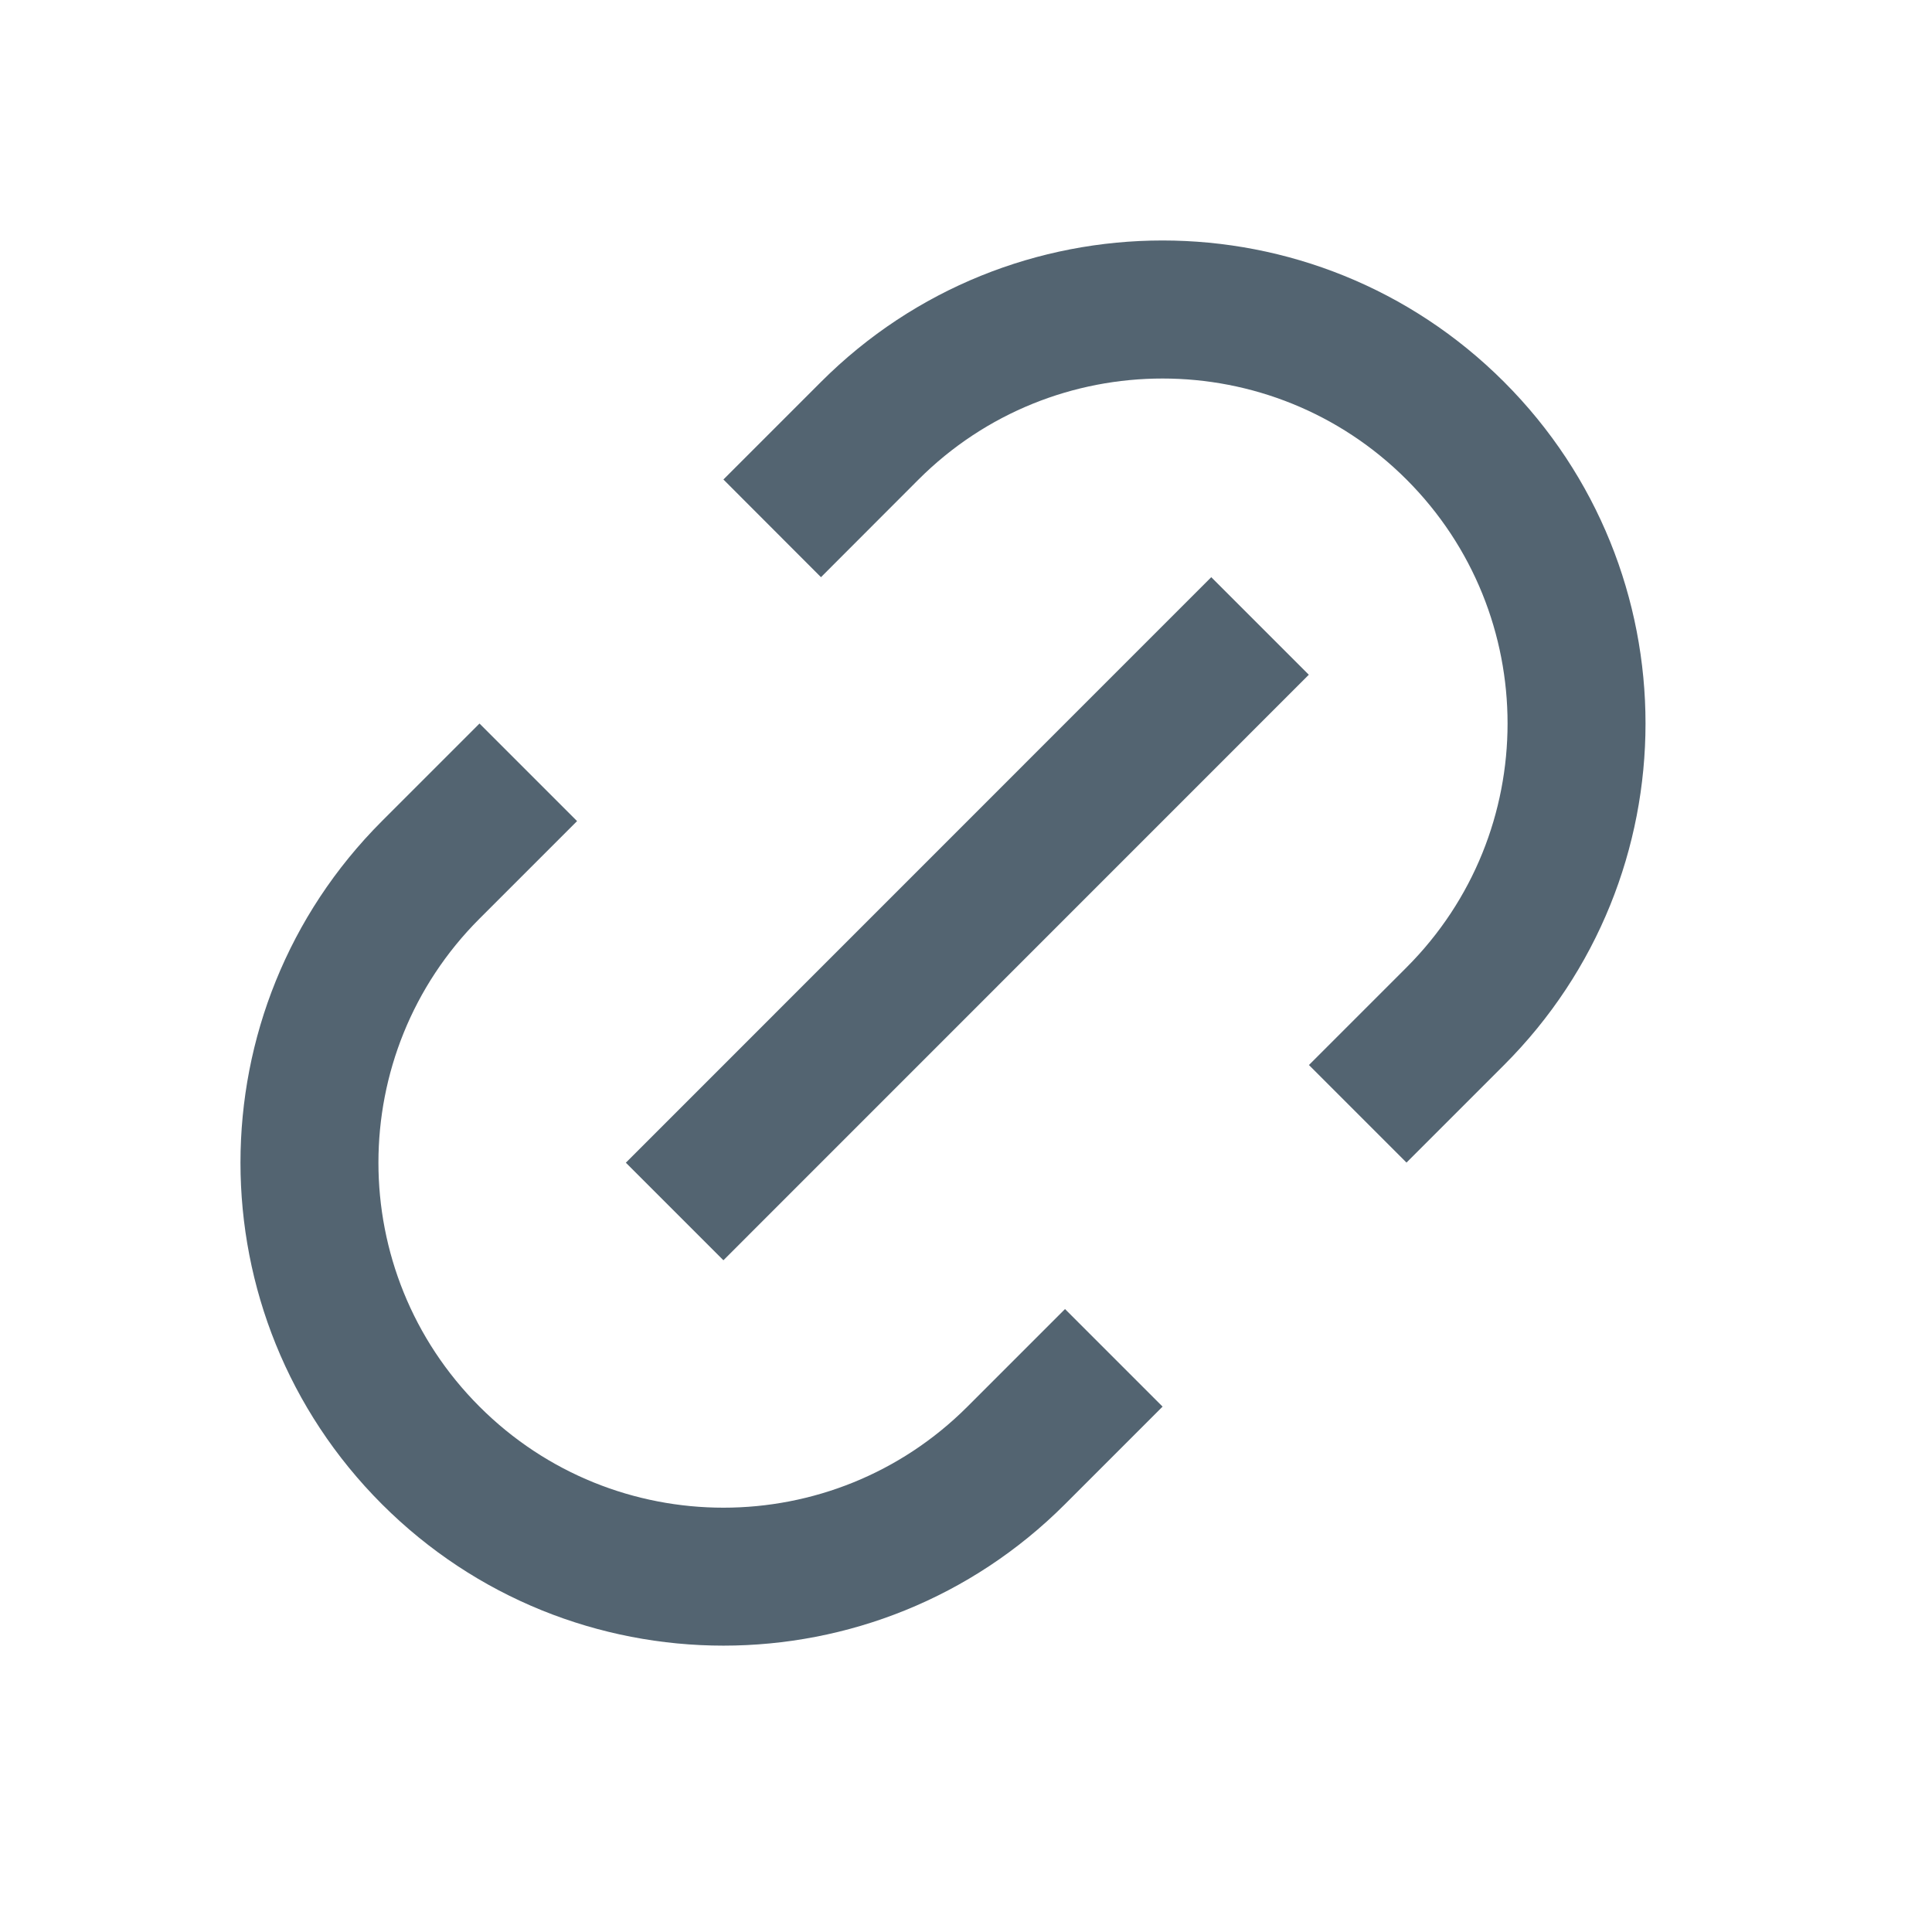
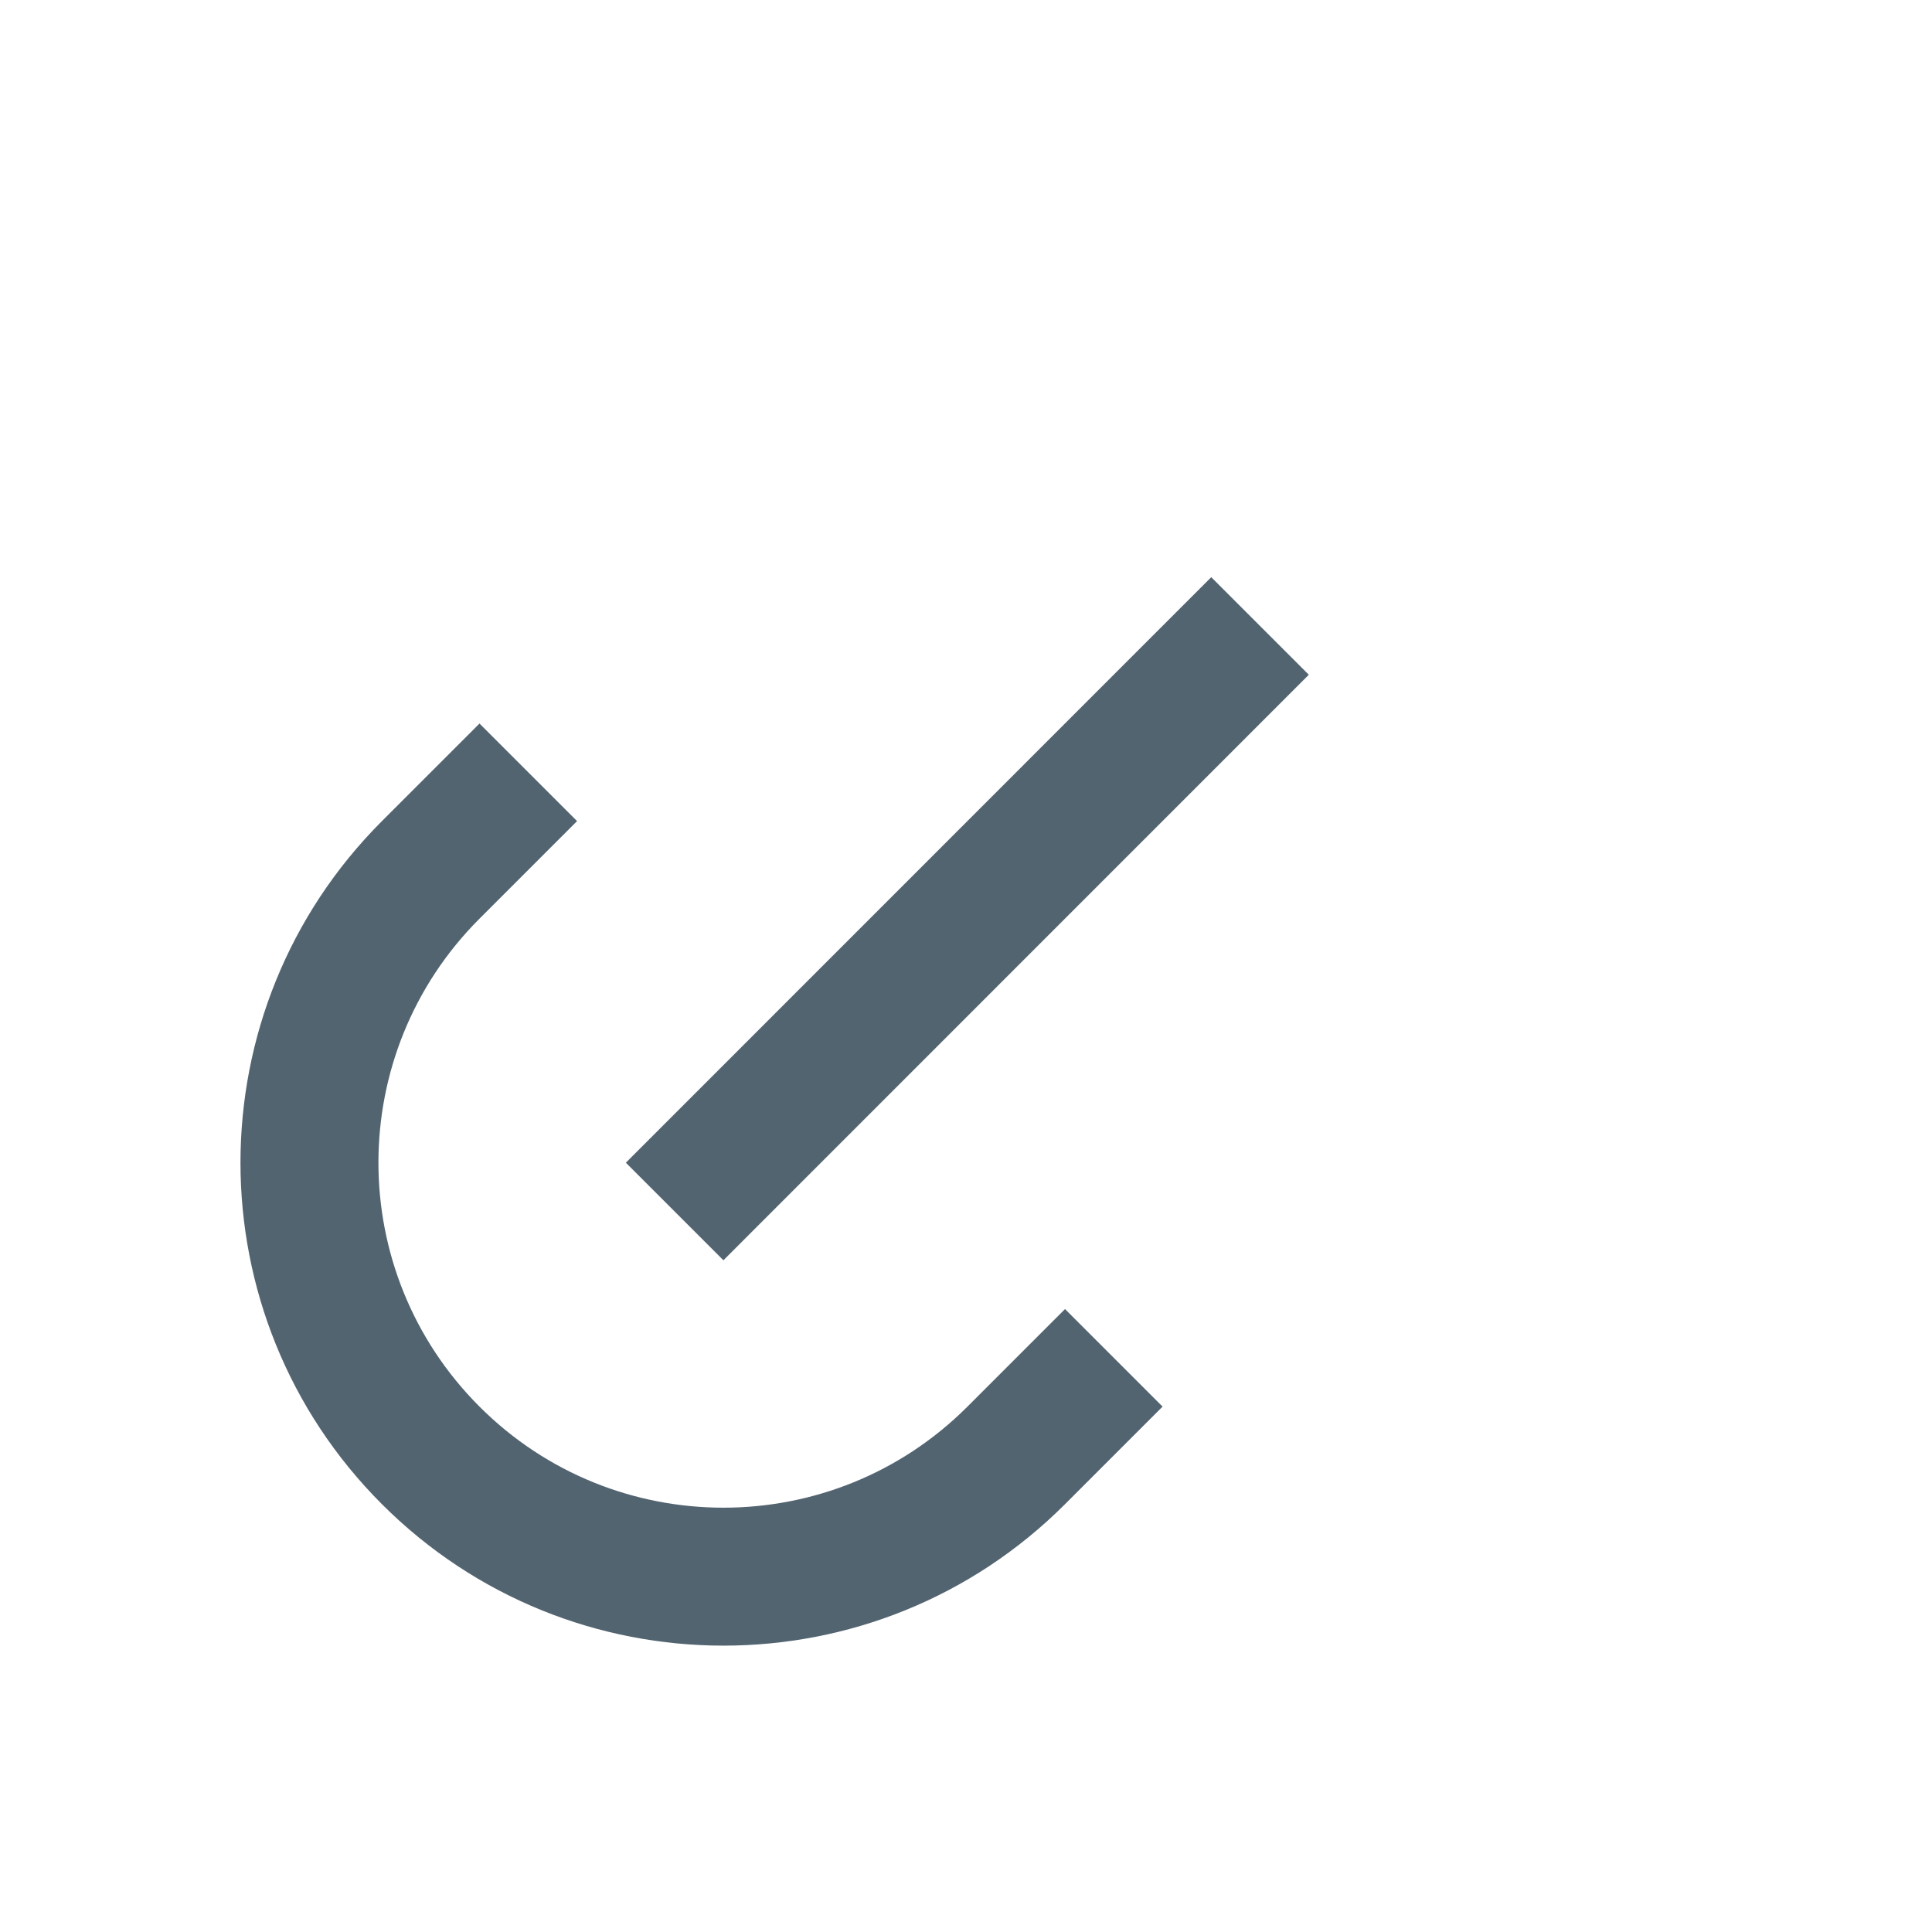
<svg xmlns="http://www.w3.org/2000/svg" width="16" height="16" viewBox="0 0 16 16" fill="none">
-   <path d="M11.648 8.012C12.764 6.896 12.764 5.087 11.648 3.971C10.532 2.856 8.723 2.856 7.607 3.971L6.799 4.78L5.991 3.971L6.799 3.163C8.361 1.601 10.894 1.601 12.456 3.163C14.018 4.725 14.018 7.258 12.456 8.82L11.648 9.628L10.84 8.82L11.648 8.012Z" fill="#536471" />
-   <path d="M3.971 7.608C2.855 8.724 2.855 10.533 3.971 11.649C5.087 12.765 6.896 12.765 8.012 11.649L8.82 10.841L9.628 11.649L8.82 12.457C7.258 14.019 4.725 14.019 3.163 12.457C1.601 10.895 1.601 8.362 3.163 6.8L3.971 5.992L4.779 6.8L3.971 7.608Z" fill="#536471" />
+   <path d="M3.971 7.608C2.855 8.724 2.855 10.533 3.971 11.649C5.087 12.765 6.896 12.765 8.012 11.649L8.82 10.841L9.628 11.649L8.82 12.457C7.258 14.019 4.725 14.019 3.163 12.457C1.601 10.895 1.601 8.362 3.163 6.8L3.971 5.992L4.779 6.8L3.971 7.608" fill="#536471" />
  <path d="M5.991 10.437L5.183 9.629L10.031 4.78L10.839 5.588L5.991 10.437Z" fill="#536471" />
</svg>